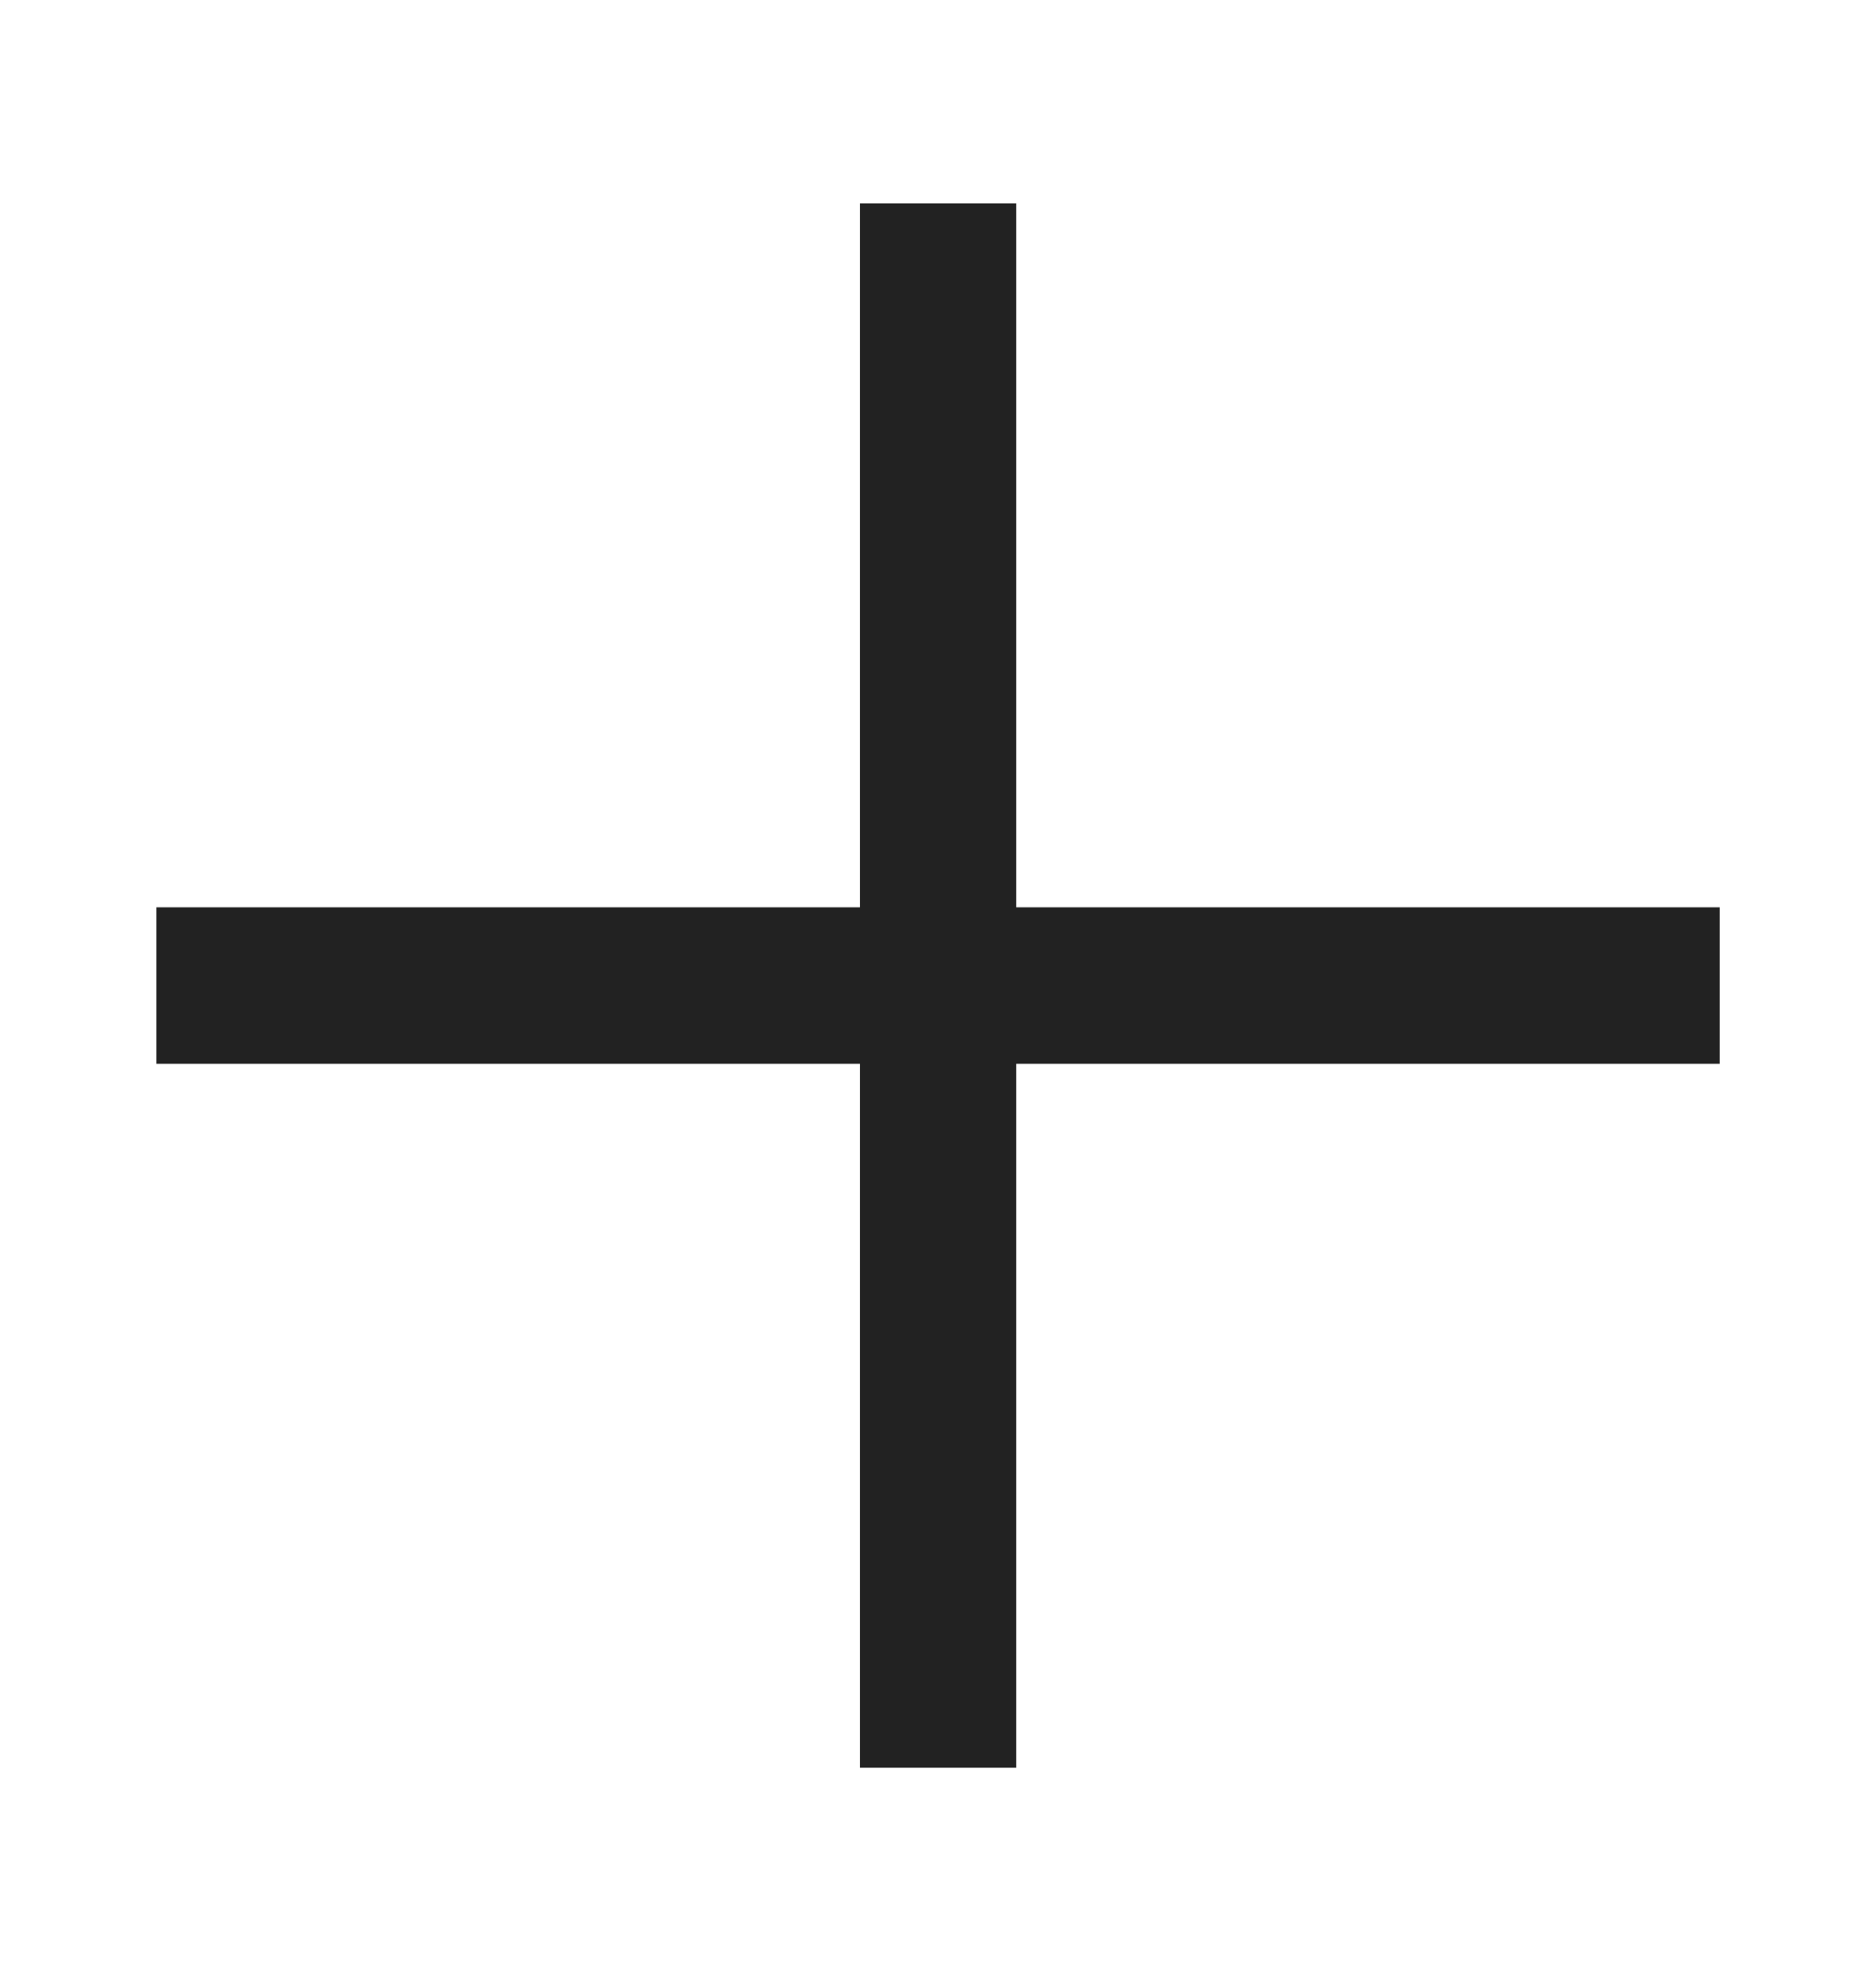
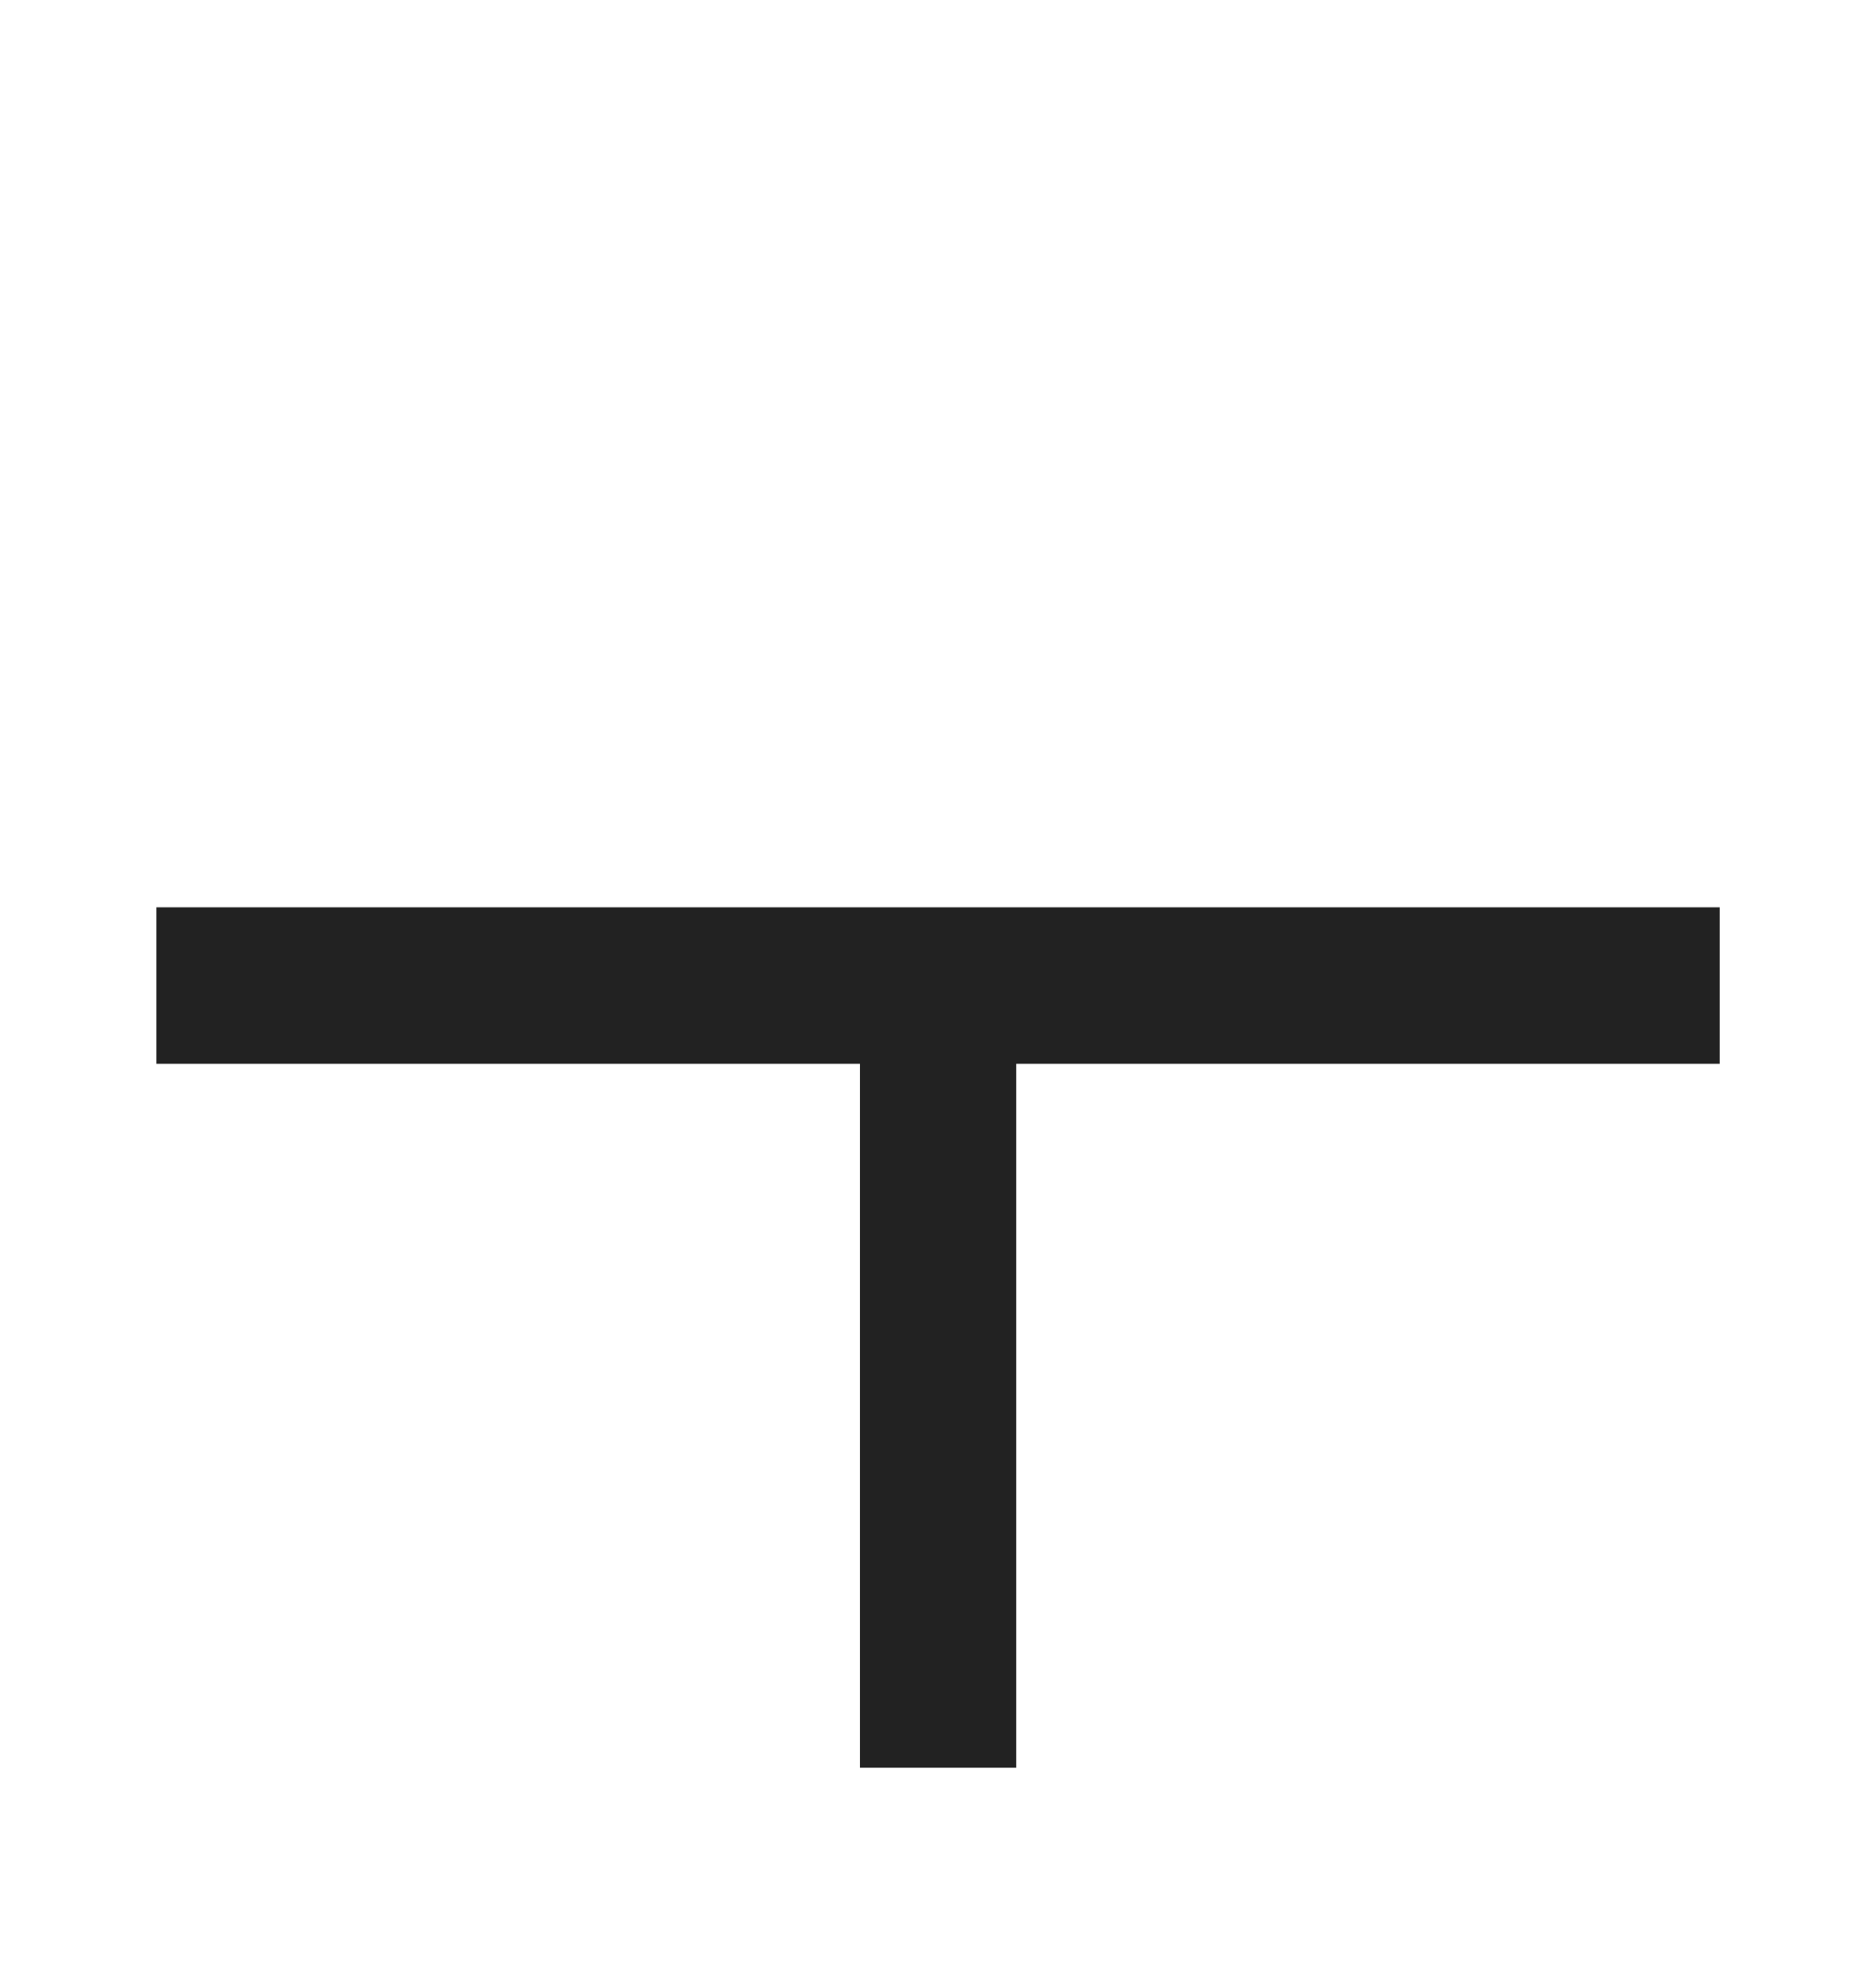
<svg xmlns="http://www.w3.org/2000/svg" width="20" height="21" viewBox="0 0 20 21" fill="none">
-   <path fill-rule="evenodd" clip-rule="evenodd" d="M10.834 2.167H9.168V9.667L1.667 9.667V11.334H9.168V18.834H10.834V11.334H18.334V9.667L10.834 9.667V2.167Z" fill="#222222" />
+   <path fill-rule="evenodd" clip-rule="evenodd" d="M10.834 2.167V9.667L1.667 9.667V11.334H9.168V18.834H10.834V11.334H18.334V9.667L10.834 9.667V2.167Z" fill="#222222" />
</svg>